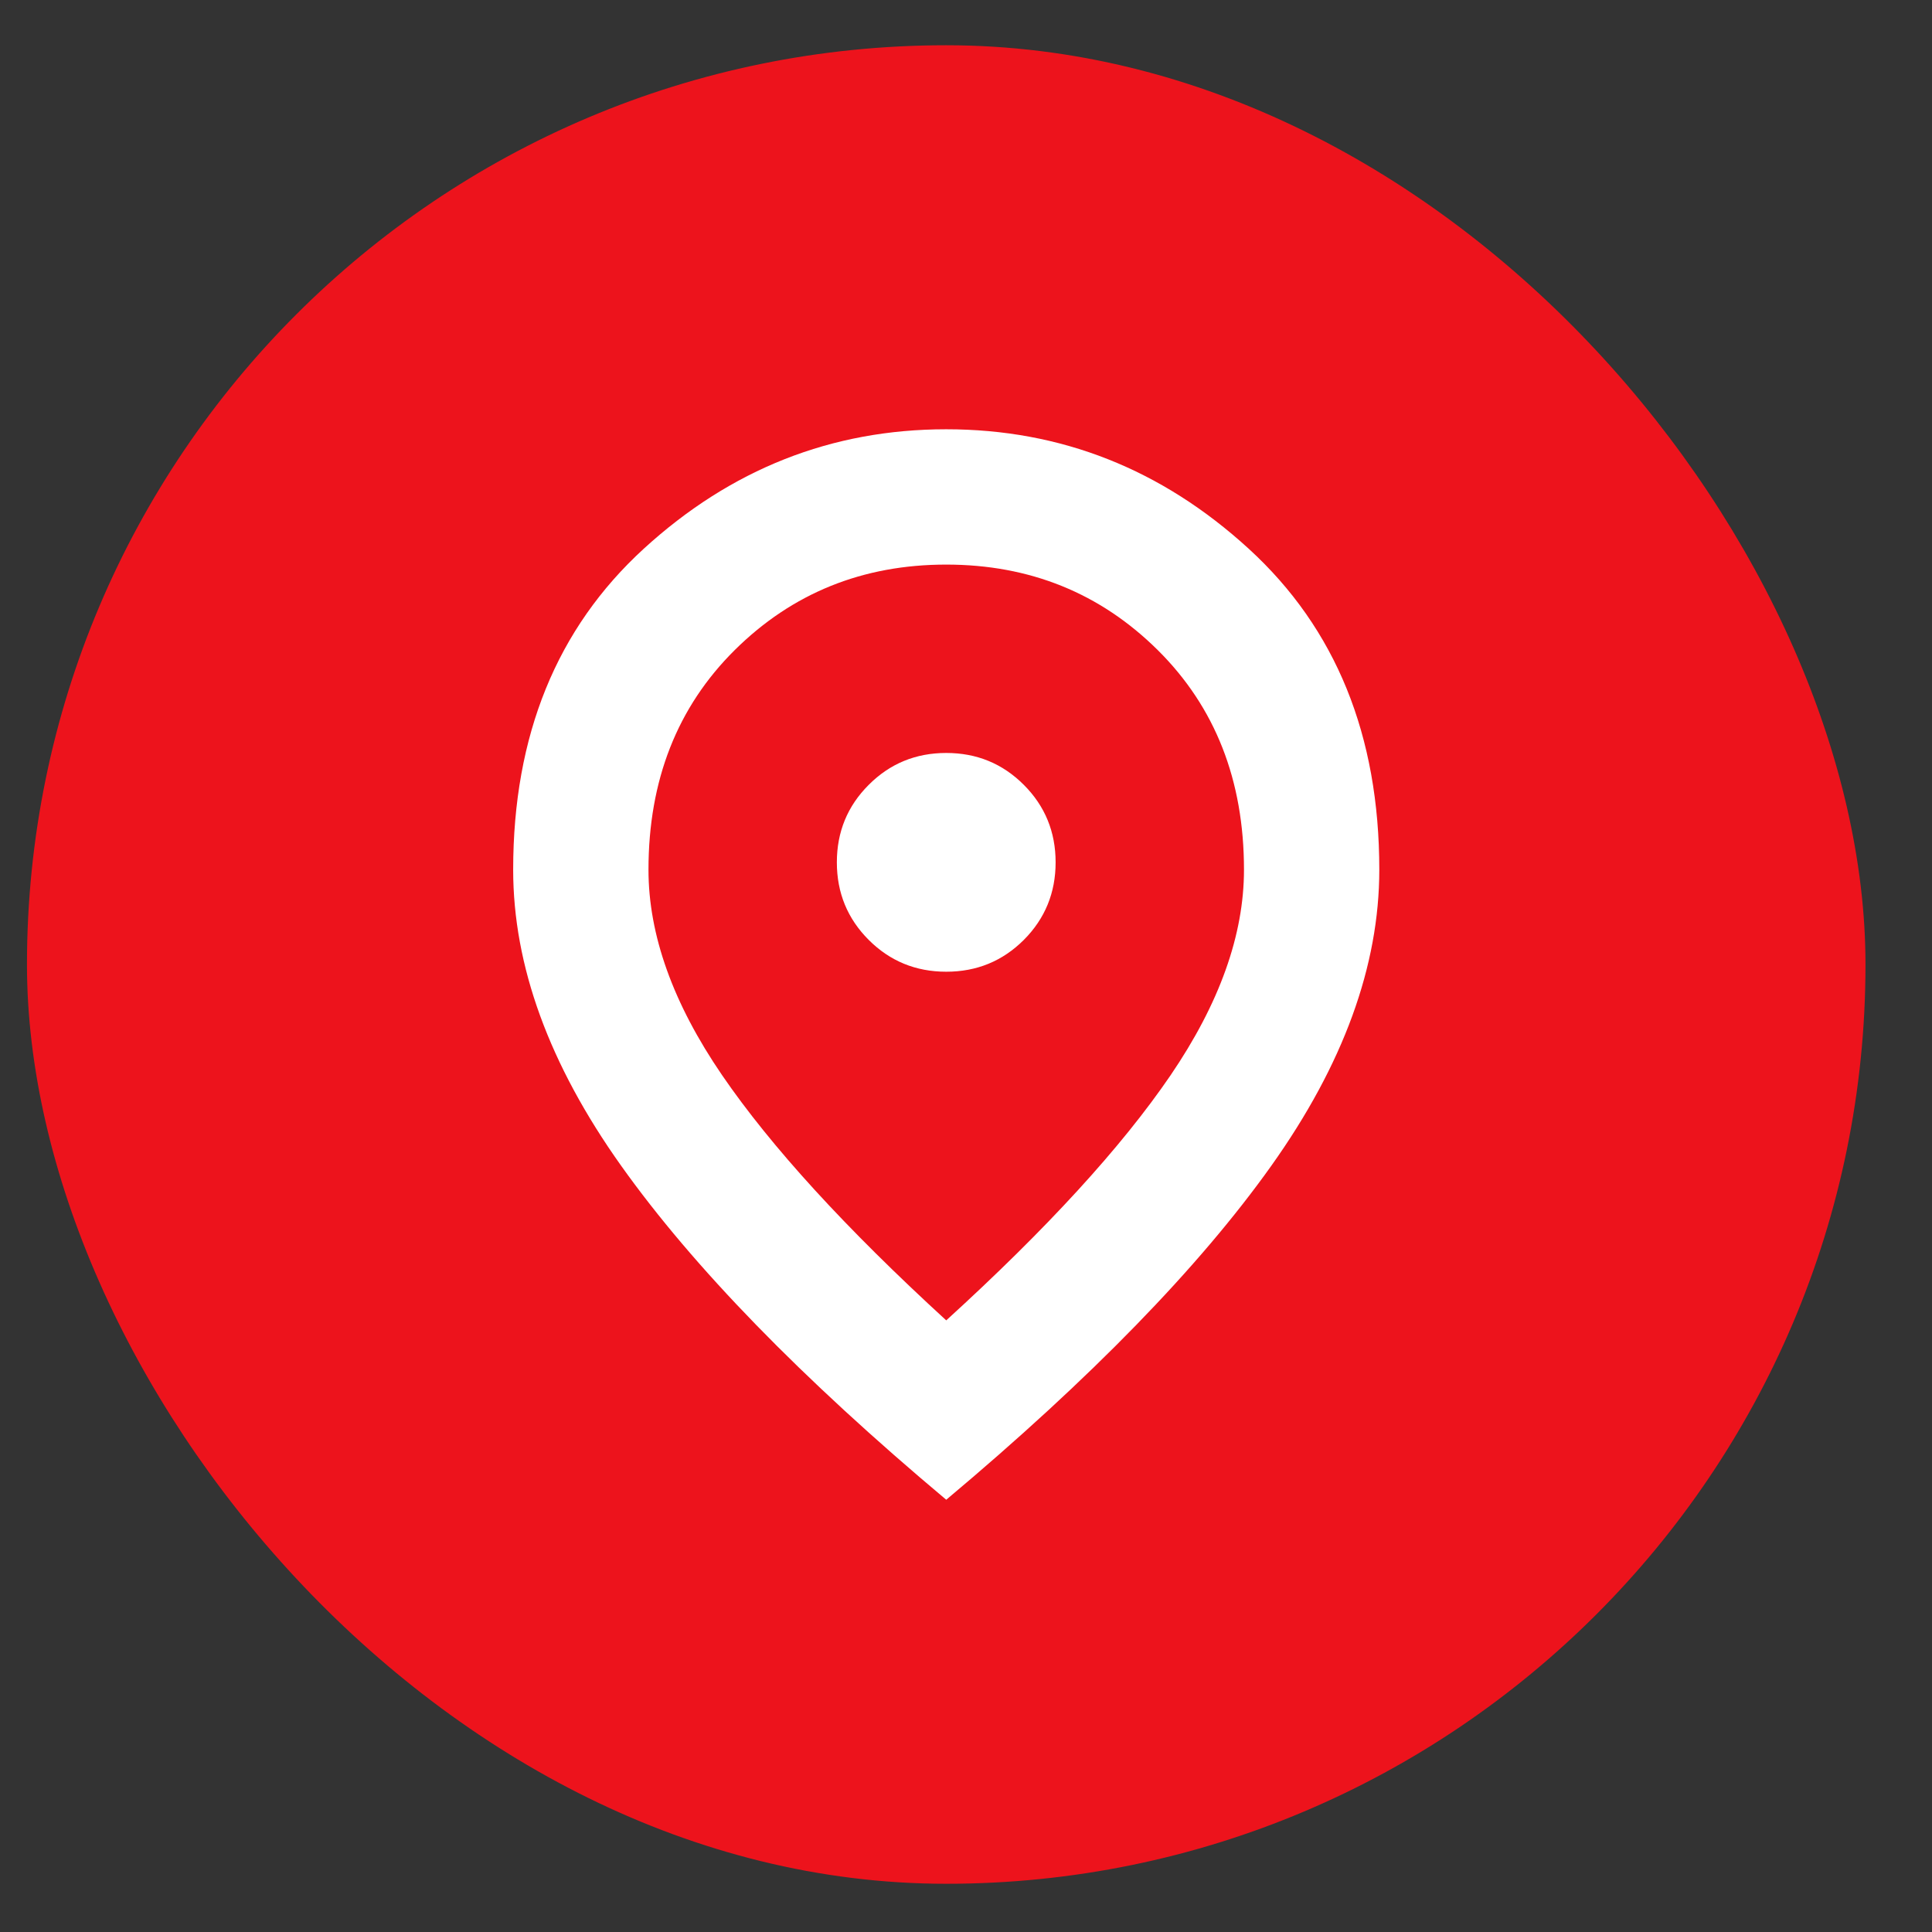
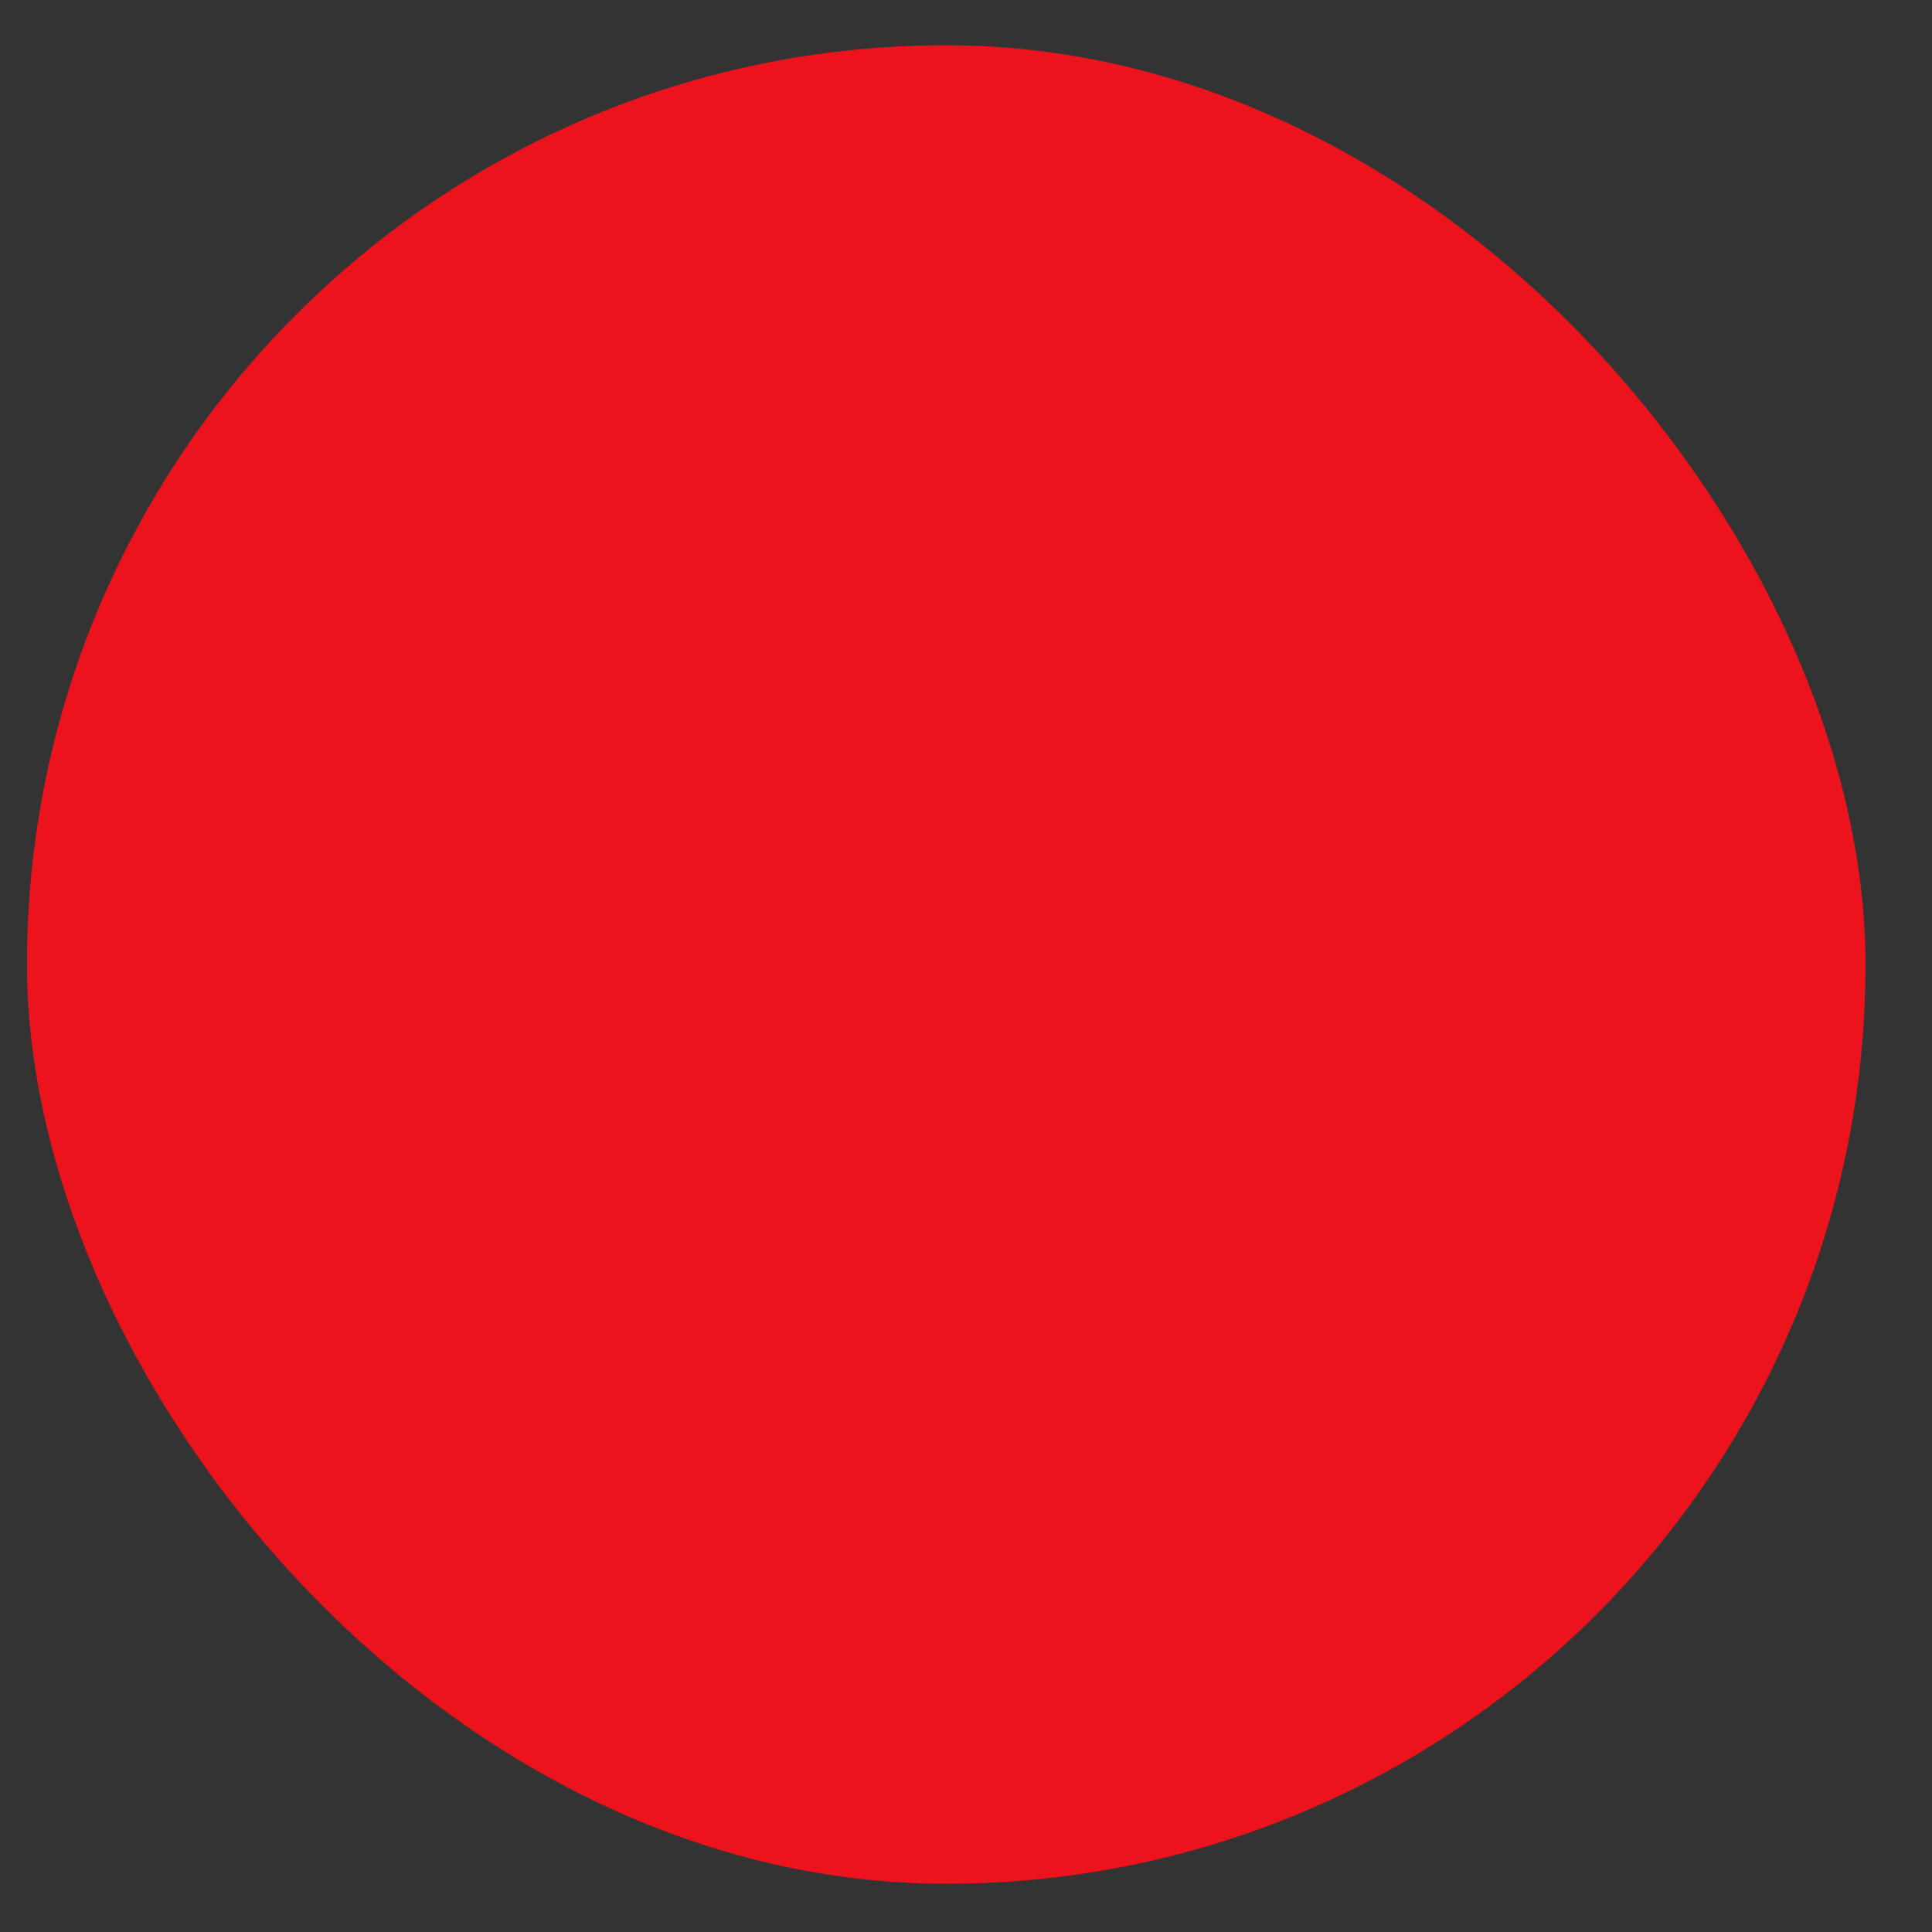
<svg xmlns="http://www.w3.org/2000/svg" width="26" height="26" viewBox="0 0 26 26" fill="none">
  <rect x="0" y="0" width="26" height="26" fill="#333333" stroke="none" />
  <rect x="0.363" y="0.609" width="24.742" height="24.742" rx="12.371" fill="#ED131C" />
-   <path d="M12.734 13.077C13.145 13.077 13.492 12.934 13.778 12.649C14.063 12.363 14.206 12.015 14.206 11.605C14.206 11.195 14.063 10.847 13.778 10.562C13.492 10.276 13.145 10.133 12.734 10.133C12.324 10.133 11.976 10.276 11.691 10.562C11.405 10.847 11.262 11.195 11.262 11.605C11.262 12.015 11.405 12.363 11.691 12.649C11.976 12.934 12.324 13.077 12.734 13.077ZM12.734 17.769C14.086 16.538 15.092 15.439 15.752 14.472C16.411 13.504 16.741 12.582 16.741 11.704C16.741 10.501 16.354 9.516 15.581 8.749C14.807 7.982 13.858 7.598 12.734 7.598C11.609 7.598 10.661 7.982 9.887 8.749C9.114 9.516 8.727 10.501 8.727 11.704C8.727 12.582 9.057 13.503 9.716 14.467C10.376 15.431 11.382 16.531 12.734 17.769ZM12.734 20.183C10.786 18.549 9.328 17.05 8.359 15.688C7.39 14.326 6.906 12.998 6.906 11.704C6.906 9.897 7.492 8.457 8.663 7.385C9.835 6.313 11.192 5.777 12.734 5.777C14.276 5.777 15.633 6.313 16.805 7.385C17.977 8.457 18.562 9.897 18.562 11.704C18.562 12.998 18.078 14.326 17.109 15.688C16.14 17.05 14.682 18.549 12.734 20.183Z" fill="white" />
</svg>